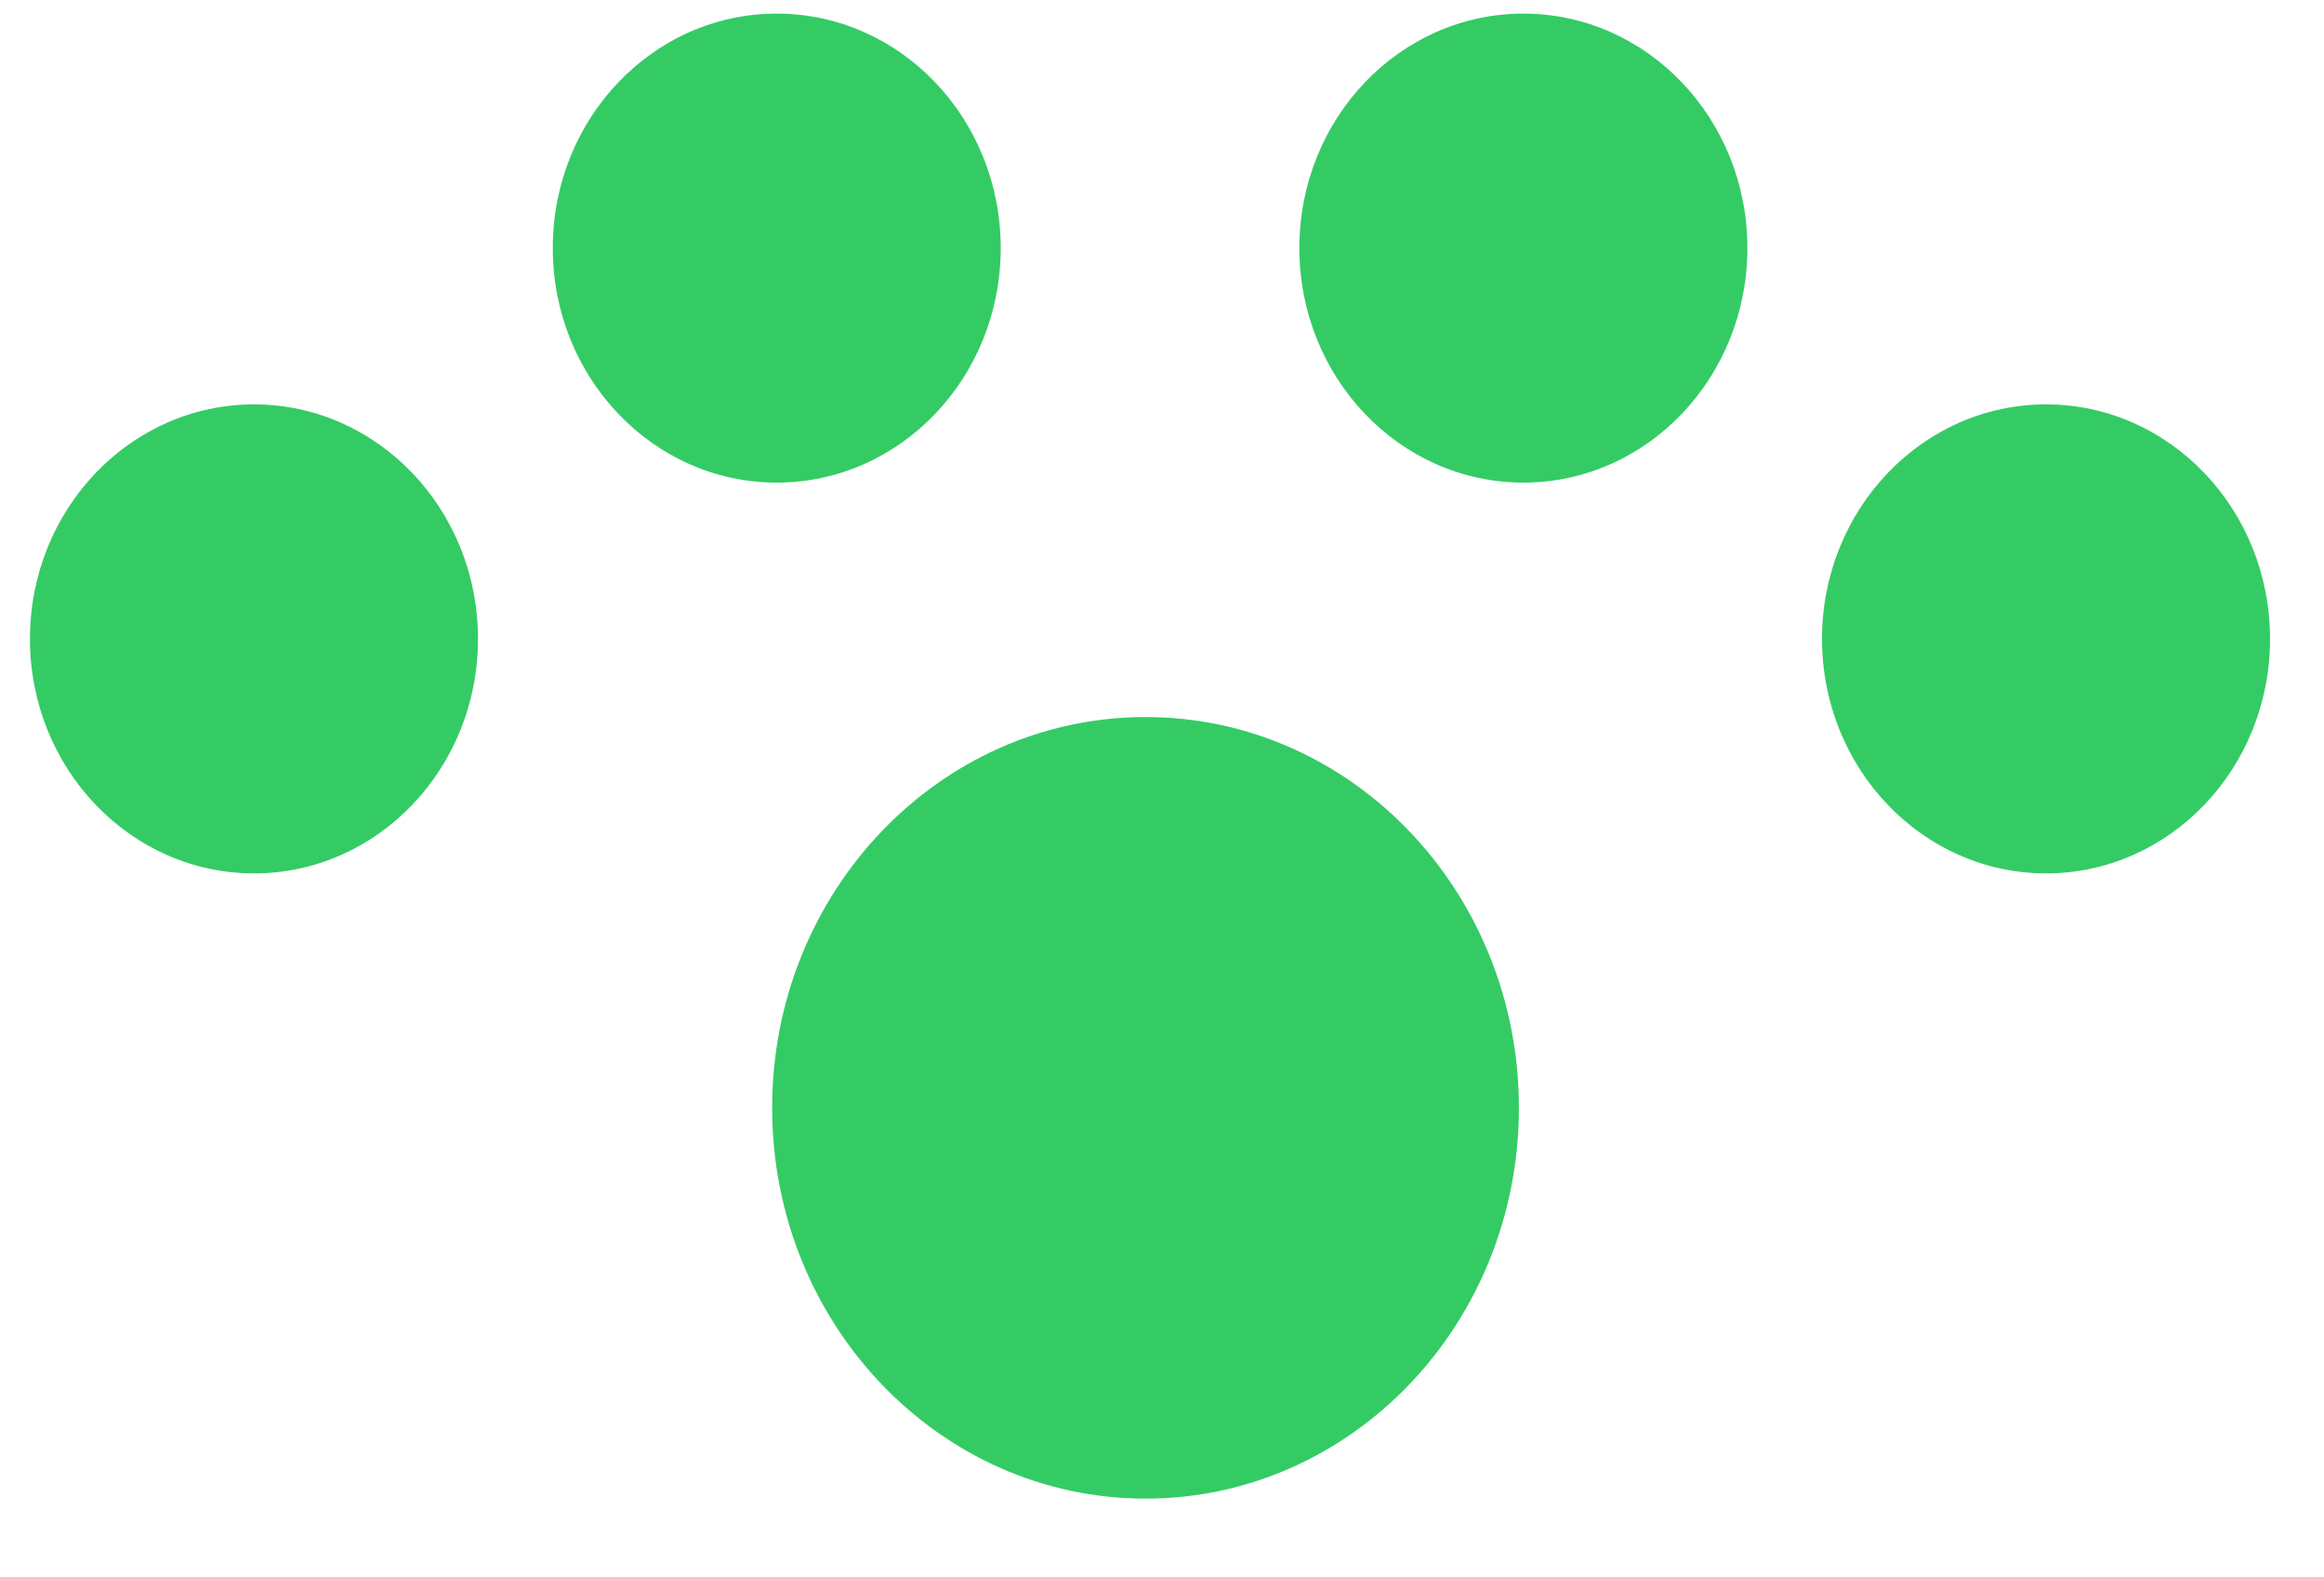
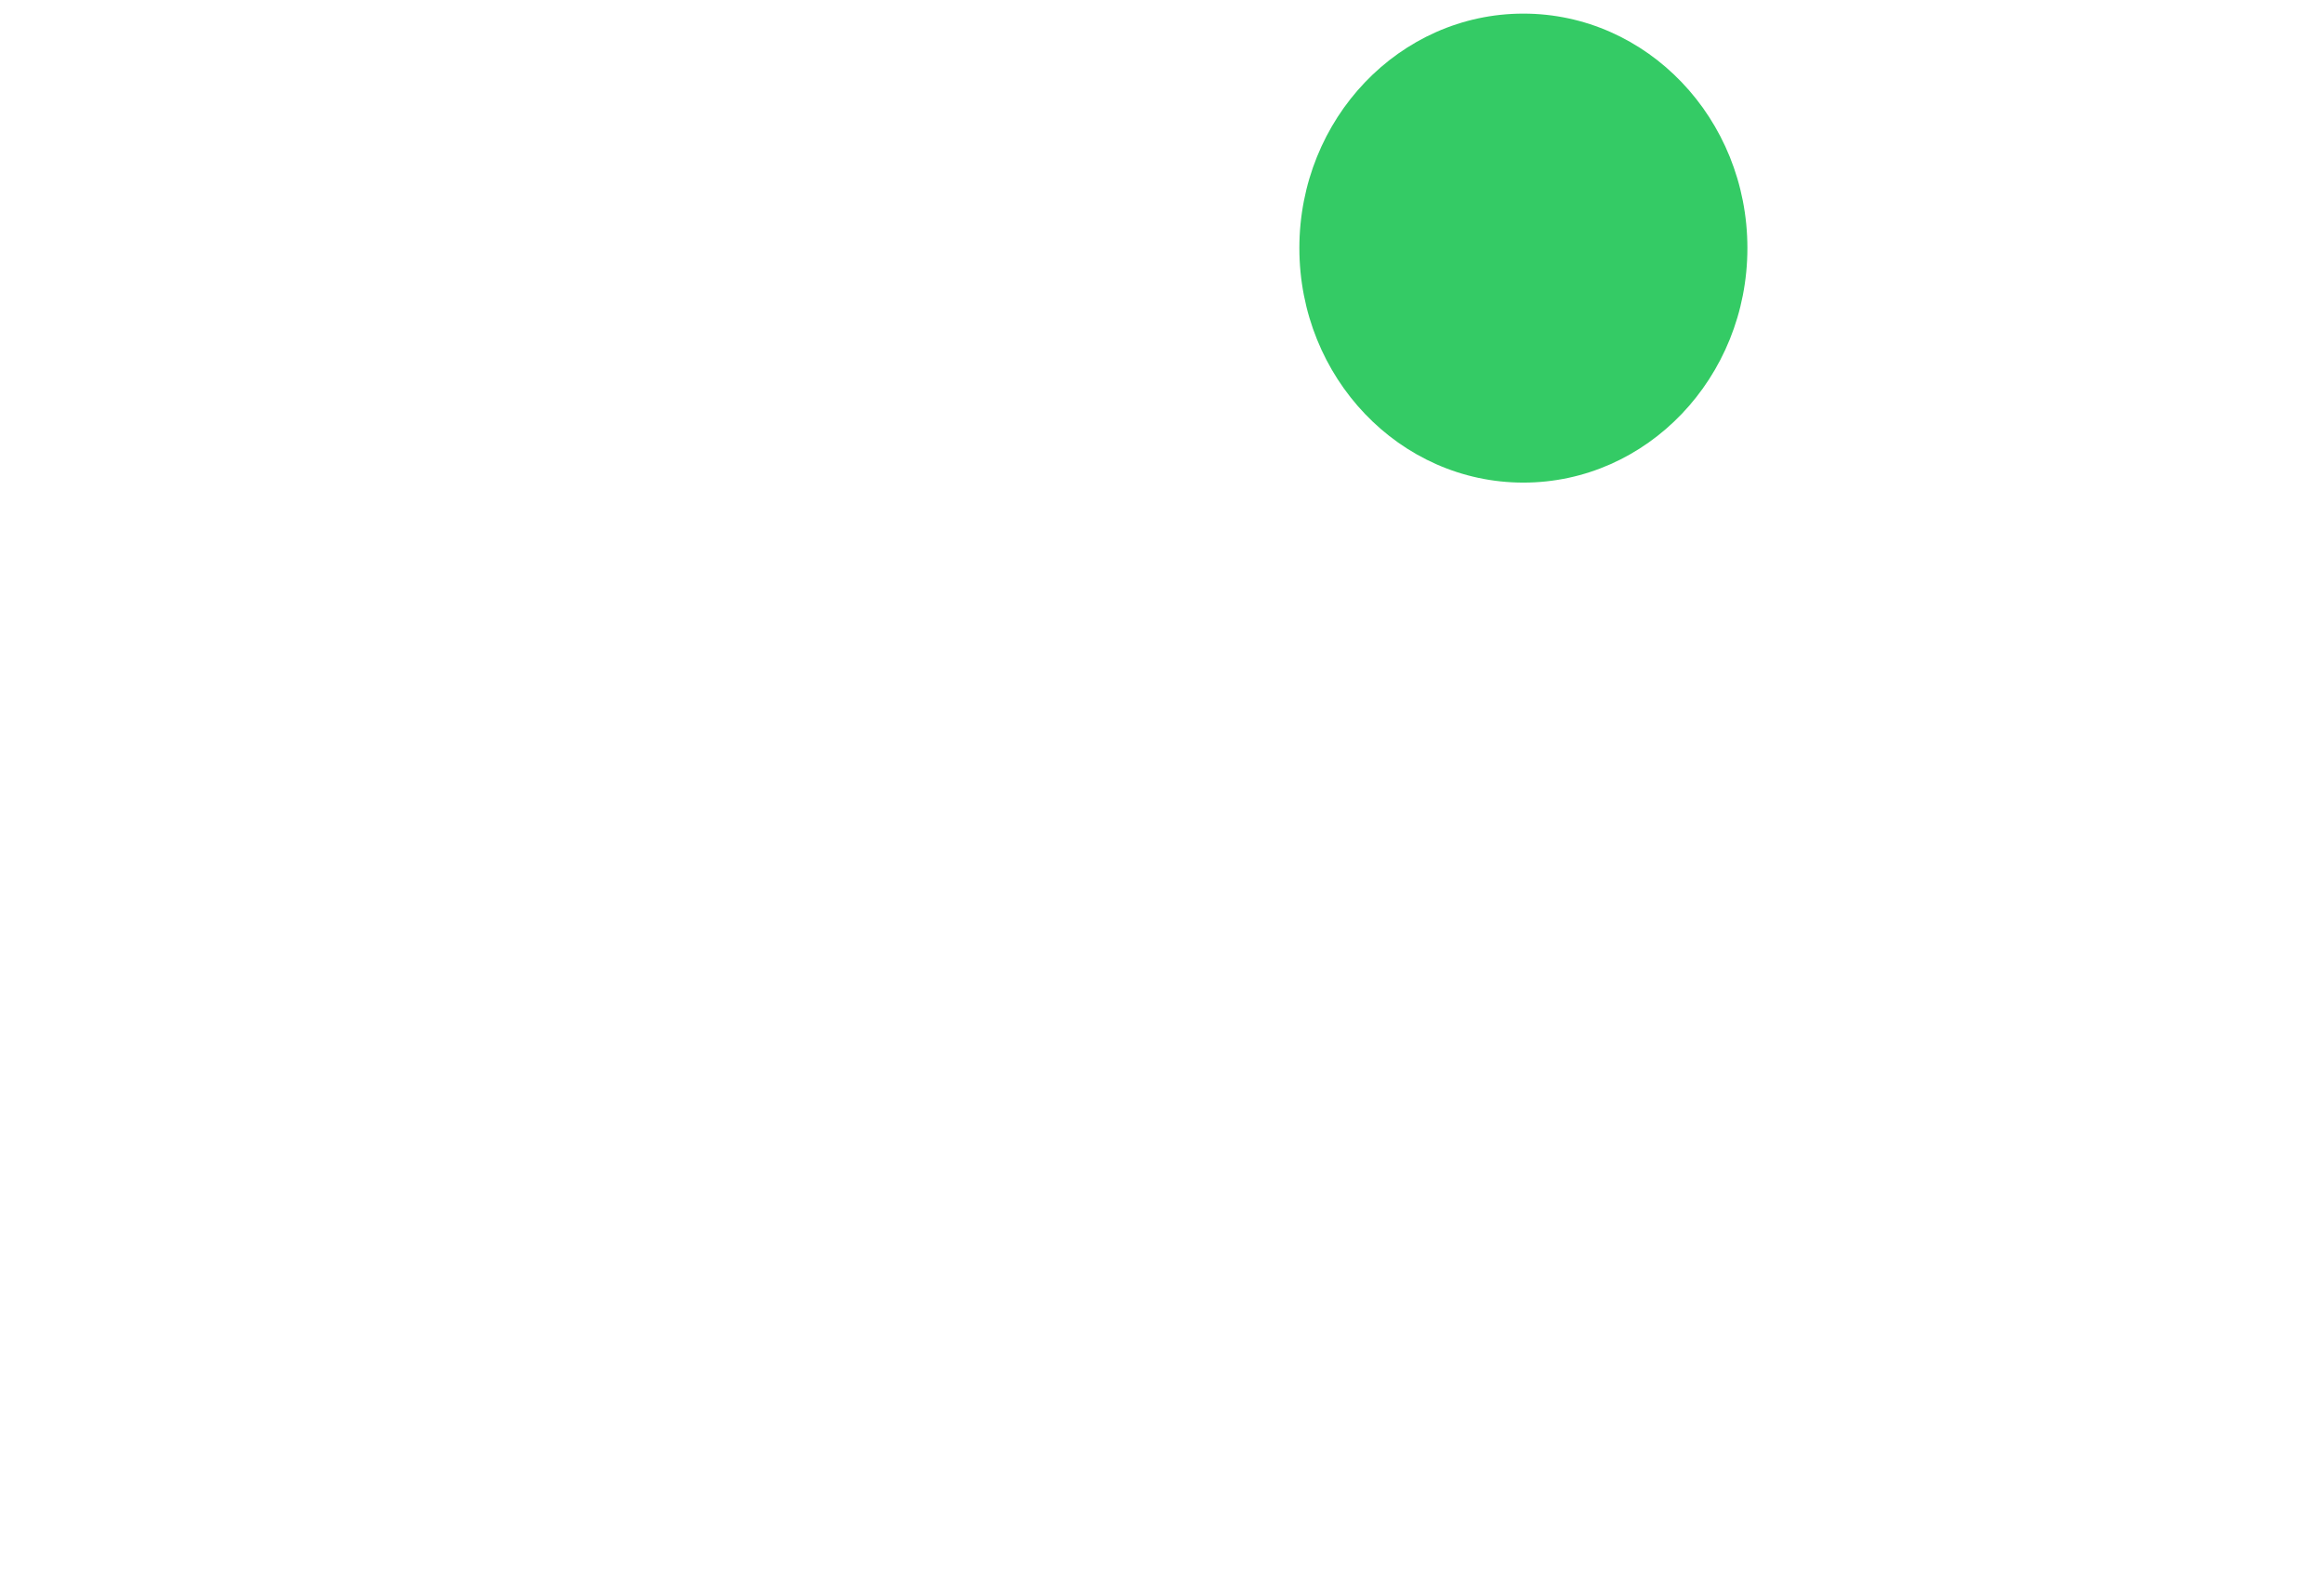
<svg xmlns="http://www.w3.org/2000/svg" width="28" height="19" viewBox="0 0 28 19" fill="none">
-   <path d="M27.35 7.696C27.35 9.255 26.142 10.52 24.651 10.52C23.161 10.52 21.952 9.255 21.952 7.696C21.952 6.136 23.161 4.871 24.651 4.871C26.142 4.871 27.35 6.136 27.35 7.696Z" fill="#34CB65" />
  <path d="M21.053 2.988C21.053 4.548 19.844 5.813 18.354 5.813C16.863 5.813 15.655 4.548 15.655 2.988C15.655 1.429 16.863 0.164 18.354 0.164C19.844 0.164 21.053 1.429 21.053 2.988Z" fill="#34CB65" />
-   <path d="M12.057 2.988C12.057 4.548 10.849 5.813 9.358 5.813C7.868 5.813 6.66 4.548 6.66 2.988C6.66 1.429 7.868 0.164 9.358 0.164C10.849 0.164 12.057 1.429 12.057 2.988Z" fill="#34CB65" />
-   <path d="M5.759 7.696C5.759 9.255 4.551 10.52 3.06 10.52C1.569 10.52 0.361 9.255 0.361 7.696C0.361 6.136 1.569 4.871 3.06 4.871C4.551 4.871 5.759 6.136 5.759 7.696Z" fill="#34CB65" />
-   <path d="M18.3 13.344C18.3 15.944 16.286 18.051 13.802 18.051C11.318 18.051 9.303 15.944 9.303 13.344C9.303 10.744 11.318 8.637 13.802 8.637C16.286 8.637 18.3 10.744 18.3 13.344Z" fill="#34CB65" />
</svg>